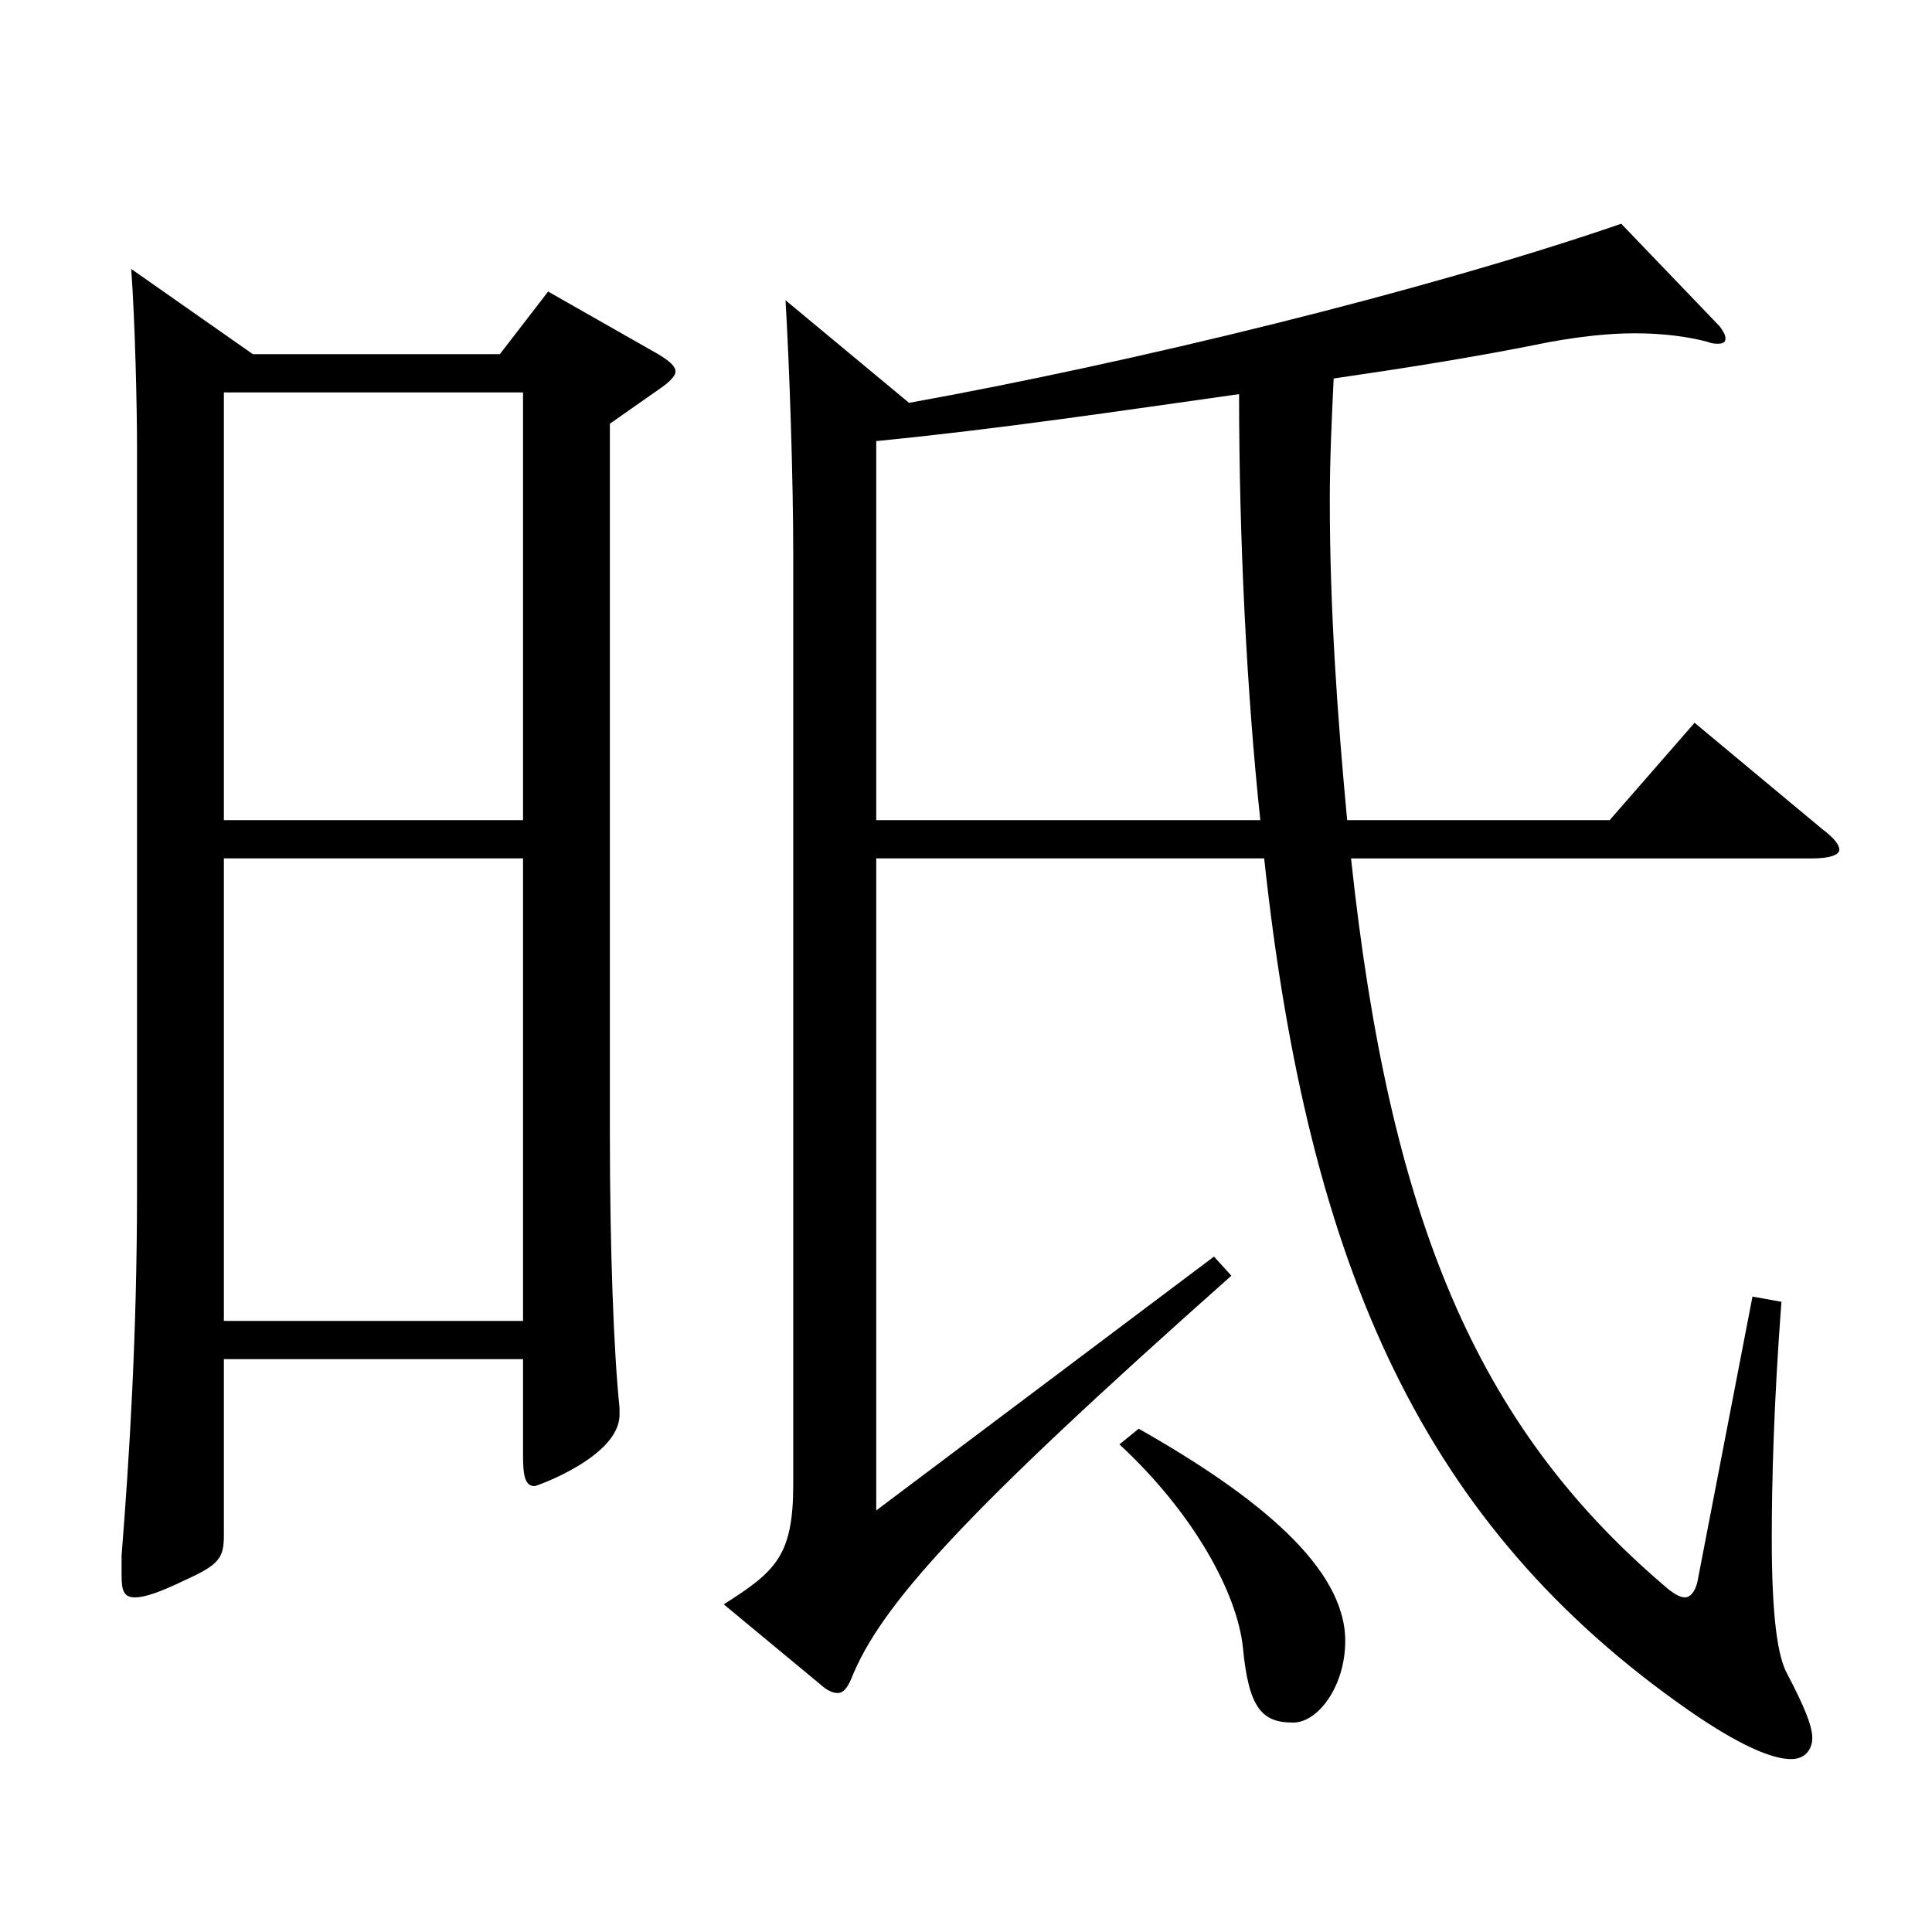
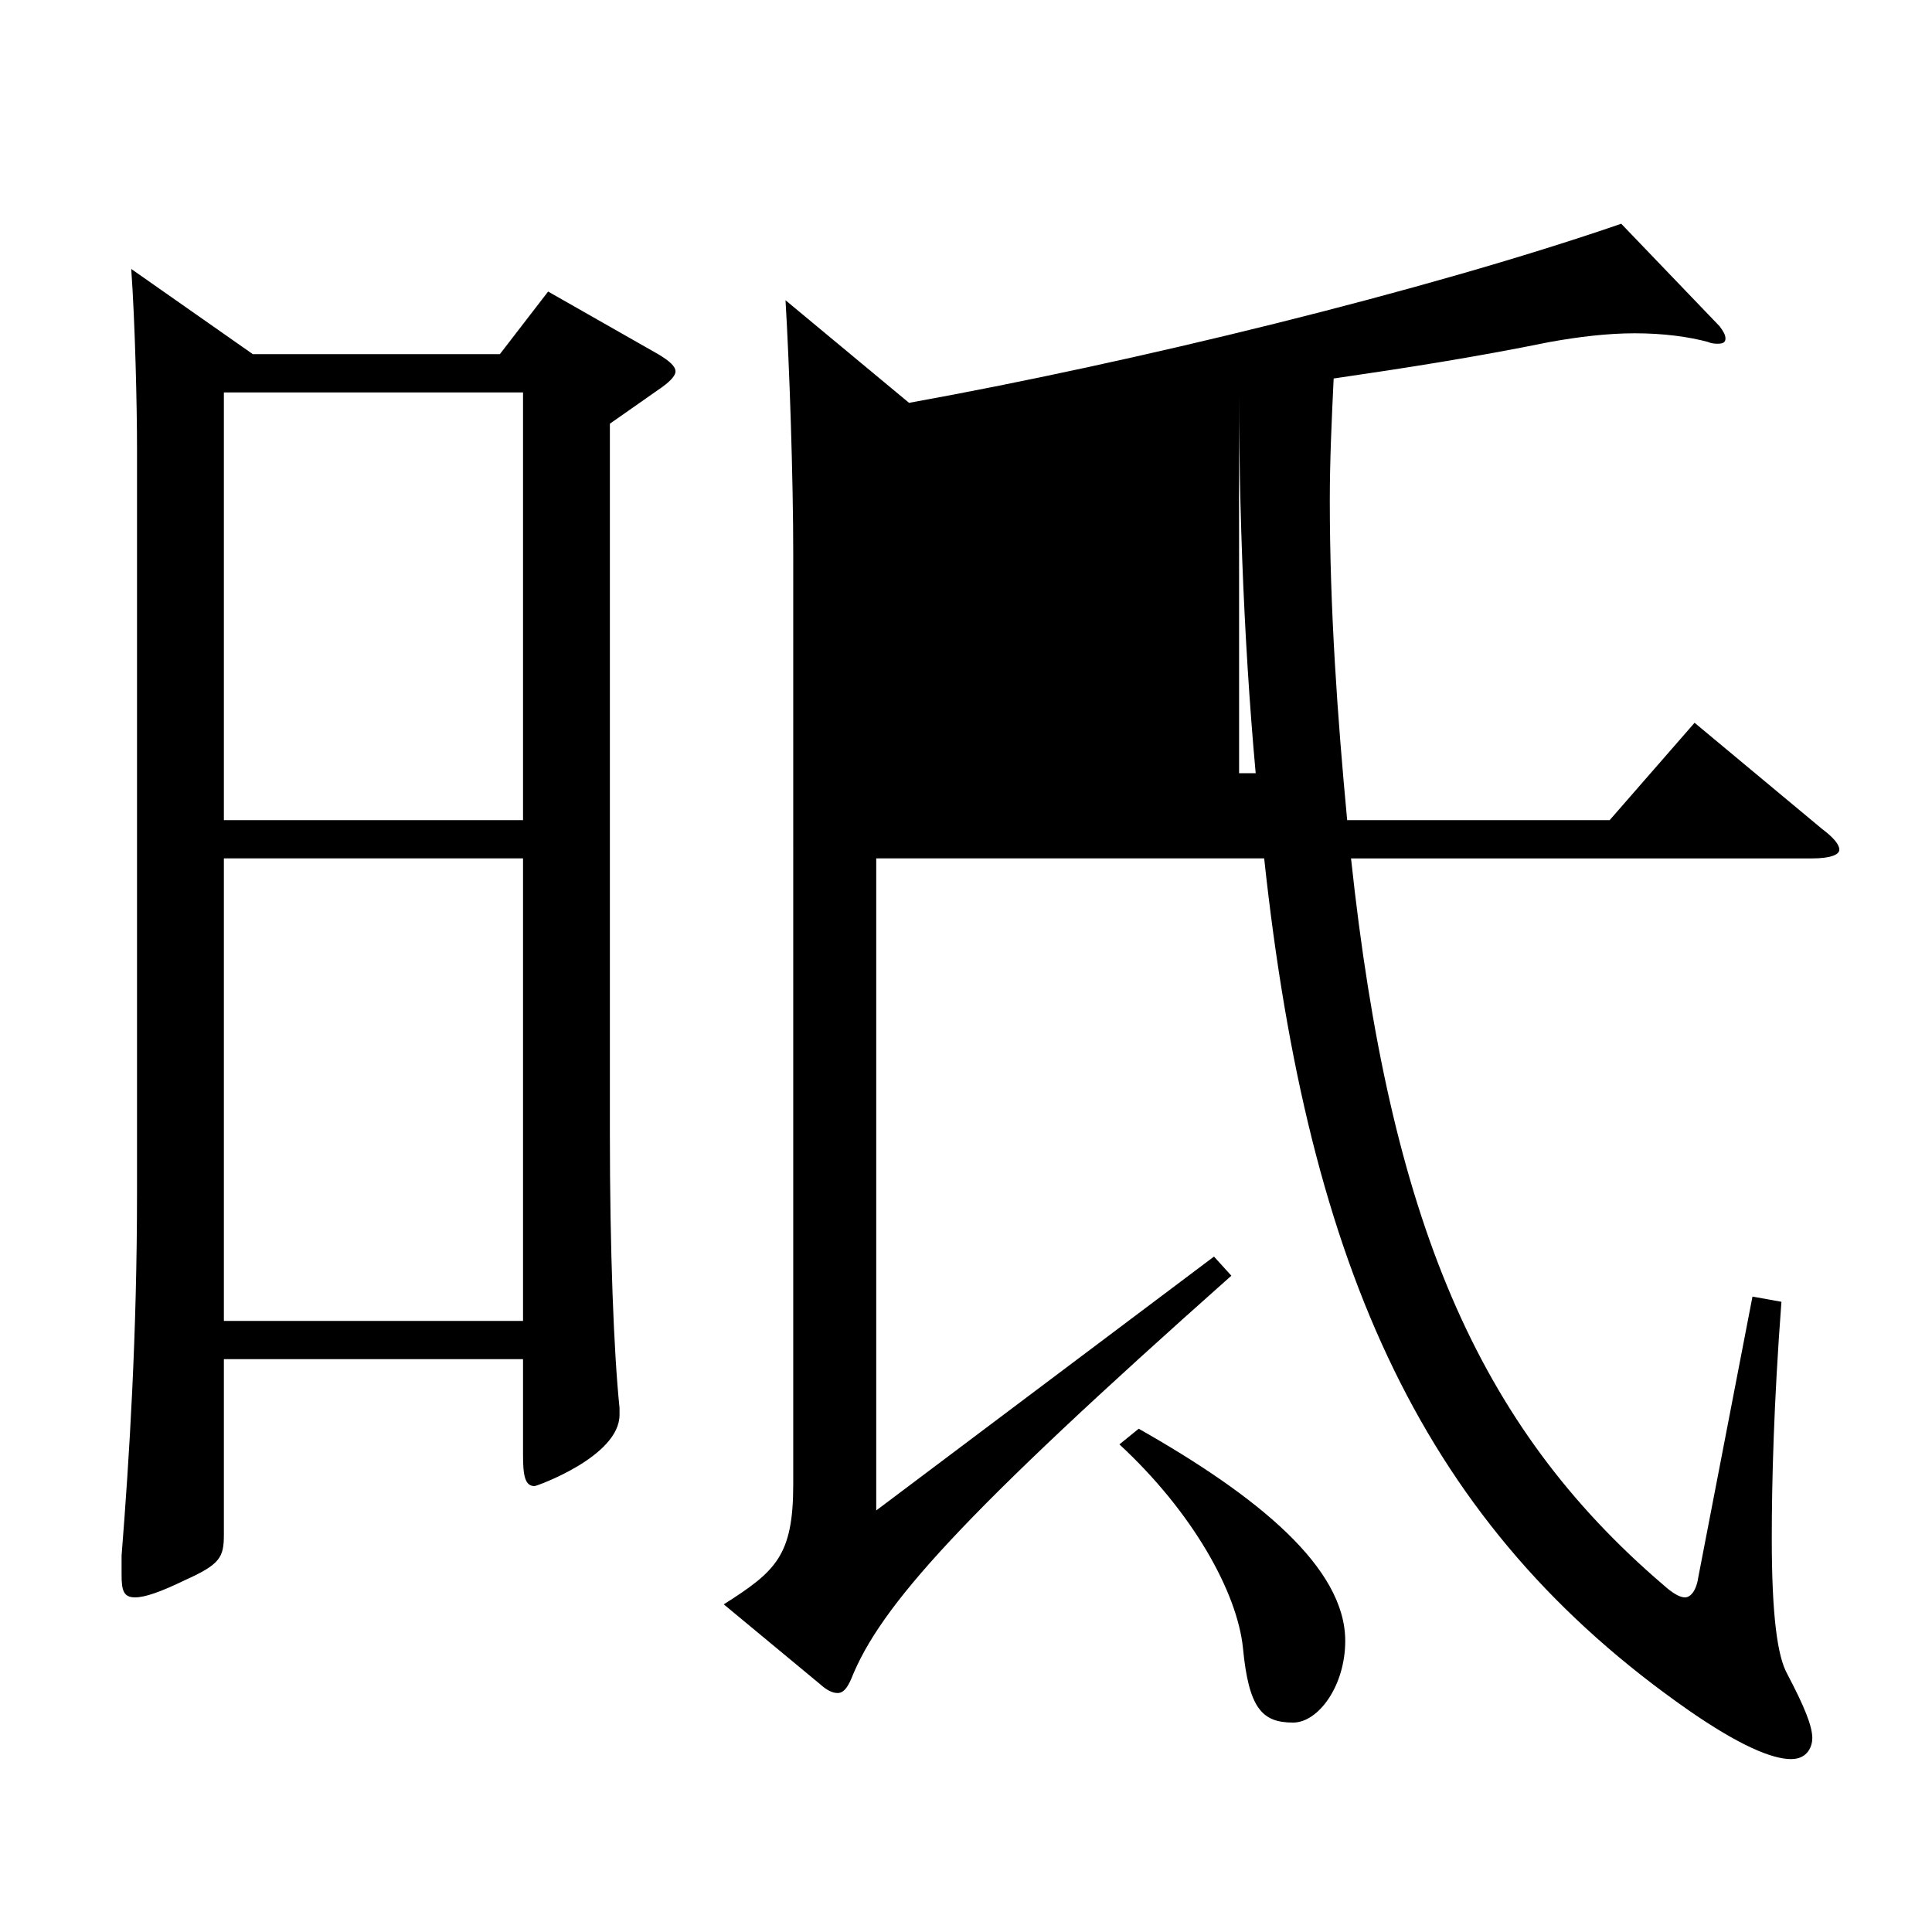
<svg xmlns="http://www.w3.org/2000/svg" version="1.1" id="图层_1" x="0px" y="0px" width="1000px" height="1000px" viewBox="0 0 1000 1000" enable-background="new 0 0 1000 1000" xml:space="preserve">
-   <path d="M130.861,183.309h127.871l24.975-32.4l56.942,32.4c5.994,3.6,8.991,6.3,8.991,9c0,1.8-1.998,4.499-6.993,8.1l-26.973,18.899  v367.198c0,60.3,1.998,113.399,4.995,142.199v3.6c0,21.6-42.957,36.899-43.956,36.899c-4.995,0-5.994-5.399-5.994-16.199v-49.5  H115.876v90.899c0,11.7-1.998,15.3-19.979,23.399c-12.987,6.301-20.979,9-25.974,9c-5.994,0-6.993-3.6-6.993-11.699v-9.9  c3.996-50.399,7.992-114.299,7.992-188.099V231.908c0-21.601-0.999-64.8-2.997-92.7L130.861,183.309z M115.876,424.507H270.72  V203.108H115.876V424.507z M270.72,444.307H115.876v239.398H270.72V444.307z M453.536,444.307v337.498l174.823-131.399l8.991,9.899  C497.491,784.504,455.534,831.304,440.549,869.104c-1.998,4.5-3.996,7.2-6.993,7.2s-5.994-1.8-8.99-4.5l-49.95-41.399  c26.973-17.101,35.964-25.2,35.964-62.1V286.808c0-39.6-1.998-98.1-3.996-131.399l63.936,53.1  c114.885-20.699,266.731-57.6,368.629-92.699l50.948,53.1c1.998,2.7,2.997,4.5,2.997,6.3s-0.999,2.7-3.996,2.7  c-0.999,0-2.997,0-4.995-0.9c-9.99-2.699-22.977-4.5-37.962-4.5c-13.985,0-28.971,1.801-43.955,4.5  c-39.96,8.101-74.925,13.5-111.888,18.9c-0.999,20.7-1.998,42.3-1.998,62.999c0,56.7,3.996,112.5,8.991,165.6h135.863l43.955-50.399  l65.934,54.899c5.994,4.5,8.991,8.1,8.991,10.8s-4.995,4.5-13.986,4.5H699.288c19.979,186.299,64.935,293.398,161.837,376.197  c3.996,3.601,7.992,6.3,10.989,6.3c2.996,0,5.993-3.6,6.992-10.8l27.972-144.898l14.985,2.699c-3.996,53.1-4.995,93.6-4.995,122.399  c0,40.5,2.997,61.2,7.992,70.199c8.991,17.101,12.986,27,12.986,33.3c0,3.601-1.997,10.801-10.988,10.801  c-9.99,0-26.973-7.2-52.947-25.2C737.25,789.904,677.311,657.605,654.333,444.307H453.536z M652.335,424.507  c-6.992-65.699-10.988-144.899-10.988-220.499c-63.936,9-123.875,18-187.811,24.3v196.199H652.335z M589.398,739.505  c61.938,35.1,106.893,71.999,106.893,109.799c0,23.4-13.986,42.3-26.973,42.3c-15.984,0-22.977-7.2-25.974-38.699  c-2.997-28.8-25.975-70.2-63.936-105.3L589.398,739.505z" />
+   <path d="M130.861,183.309h127.871l24.975-32.4l56.942,32.4c5.994,3.6,8.991,6.3,8.991,9c0,1.8-1.998,4.499-6.993,8.1l-26.973,18.899  v367.198c0,60.3,1.998,113.399,4.995,142.199v3.6c0,21.6-42.957,36.899-43.956,36.899c-4.995,0-5.994-5.399-5.994-16.199v-49.5  H115.876v90.899c0,11.7-1.998,15.3-19.979,23.399c-12.987,6.301-20.979,9-25.974,9c-5.994,0-6.993-3.6-6.993-11.699v-9.9  c3.996-50.399,7.992-114.299,7.992-188.099V231.908c0-21.601-0.999-64.8-2.997-92.7L130.861,183.309z M115.876,424.507H270.72  V203.108H115.876V424.507z M270.72,444.307H115.876v239.398H270.72V444.307z M453.536,444.307v337.498l174.823-131.399l8.991,9.899  C497.491,784.504,455.534,831.304,440.549,869.104c-1.998,4.5-3.996,7.2-6.993,7.2s-5.994-1.8-8.99-4.5l-49.95-41.399  c26.973-17.101,35.964-25.2,35.964-62.1V286.808c0-39.6-1.998-98.1-3.996-131.399l63.936,53.1  c114.885-20.699,266.731-57.6,368.629-92.699l50.948,53.1c1.998,2.7,2.997,4.5,2.997,6.3s-0.999,2.7-3.996,2.7  c-0.999,0-2.997,0-4.995-0.9c-9.99-2.699-22.977-4.5-37.962-4.5c-13.985,0-28.971,1.801-43.955,4.5  c-39.96,8.101-74.925,13.5-111.888,18.9c-0.999,20.7-1.998,42.3-1.998,62.999c0,56.7,3.996,112.5,8.991,165.6h135.863l43.955-50.399  l65.934,54.899c5.994,4.5,8.991,8.1,8.991,10.8s-4.995,4.5-13.986,4.5H699.288c19.979,186.299,64.935,293.398,161.837,376.197  c3.996,3.601,7.992,6.3,10.989,6.3c2.996,0,5.993-3.6,6.992-10.8l27.972-144.898l14.985,2.699c-3.996,53.1-4.995,93.6-4.995,122.399  c0,40.5,2.997,61.2,7.992,70.199c8.991,17.101,12.986,27,12.986,33.3c0,3.601-1.997,10.801-10.988,10.801  c-9.99,0-26.973-7.2-52.947-25.2C737.25,789.904,677.311,657.605,654.333,444.307H453.536z M652.335,424.507  c-6.992-65.699-10.988-144.899-10.988-220.499v196.199H652.335z M589.398,739.505  c61.938,35.1,106.893,71.999,106.893,109.799c0,23.4-13.986,42.3-26.973,42.3c-15.984,0-22.977-7.2-25.974-38.699  c-2.997-28.8-25.975-70.2-63.936-105.3L589.398,739.505z" />
</svg>